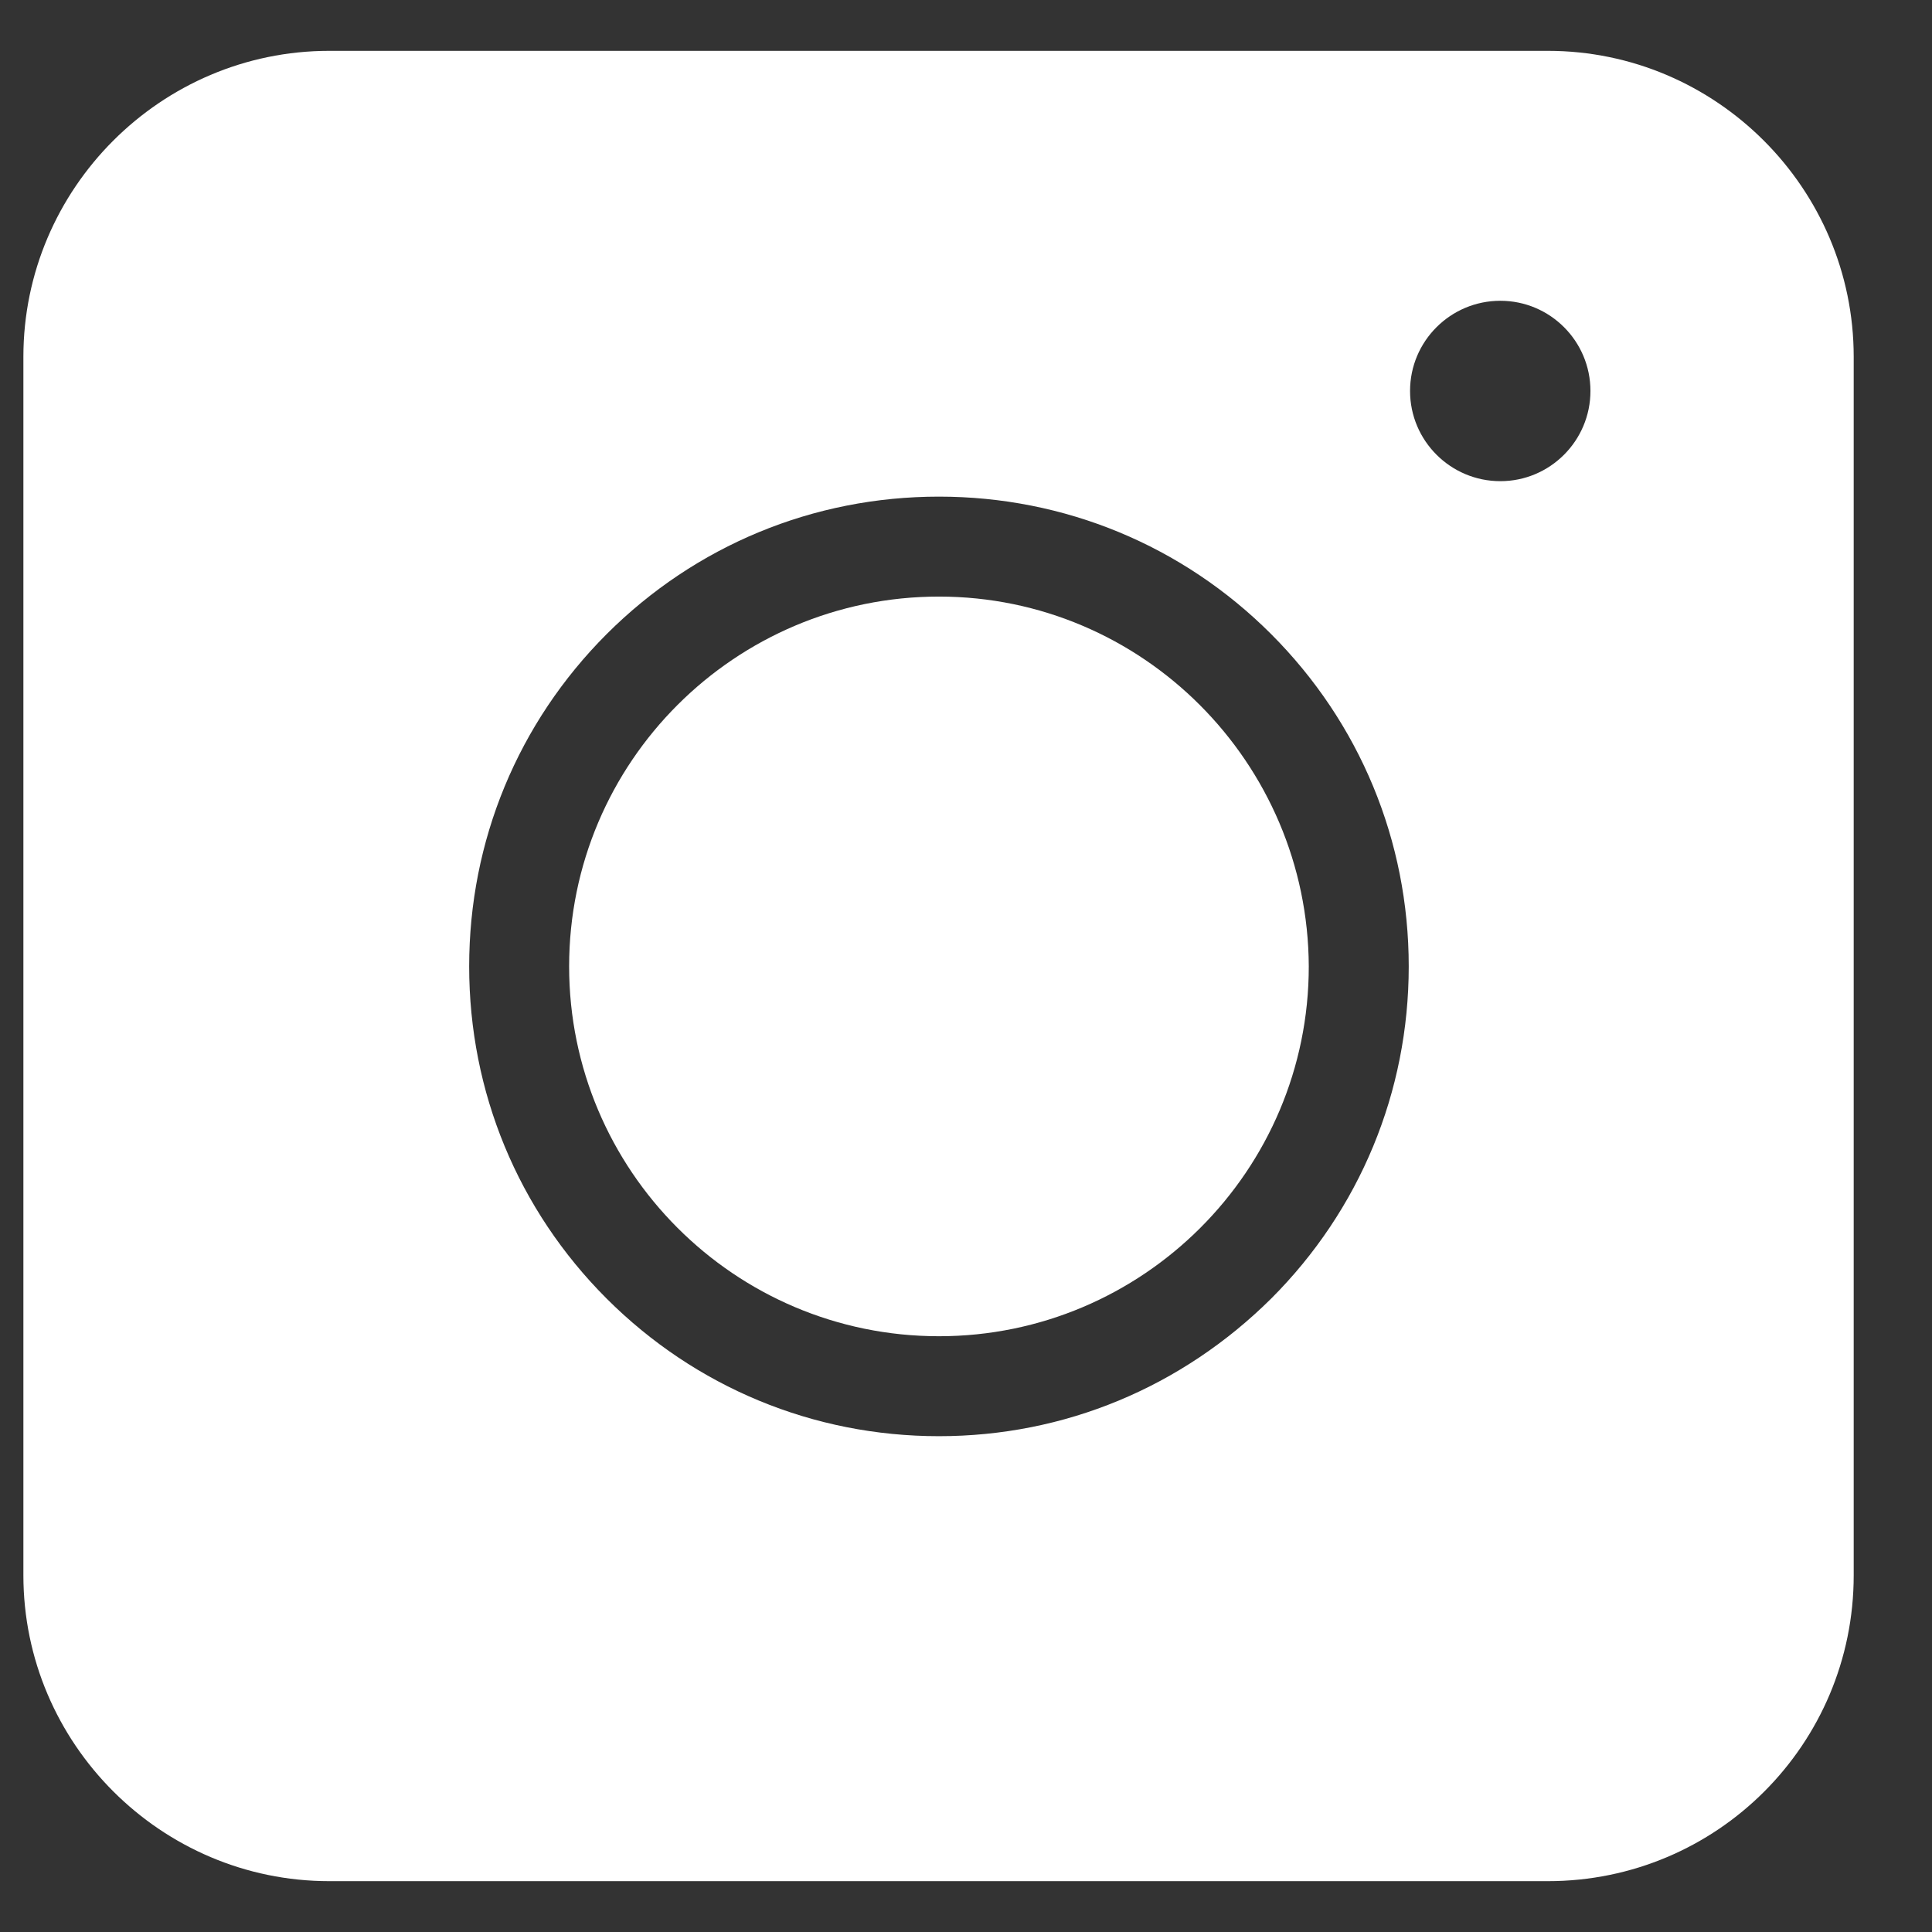
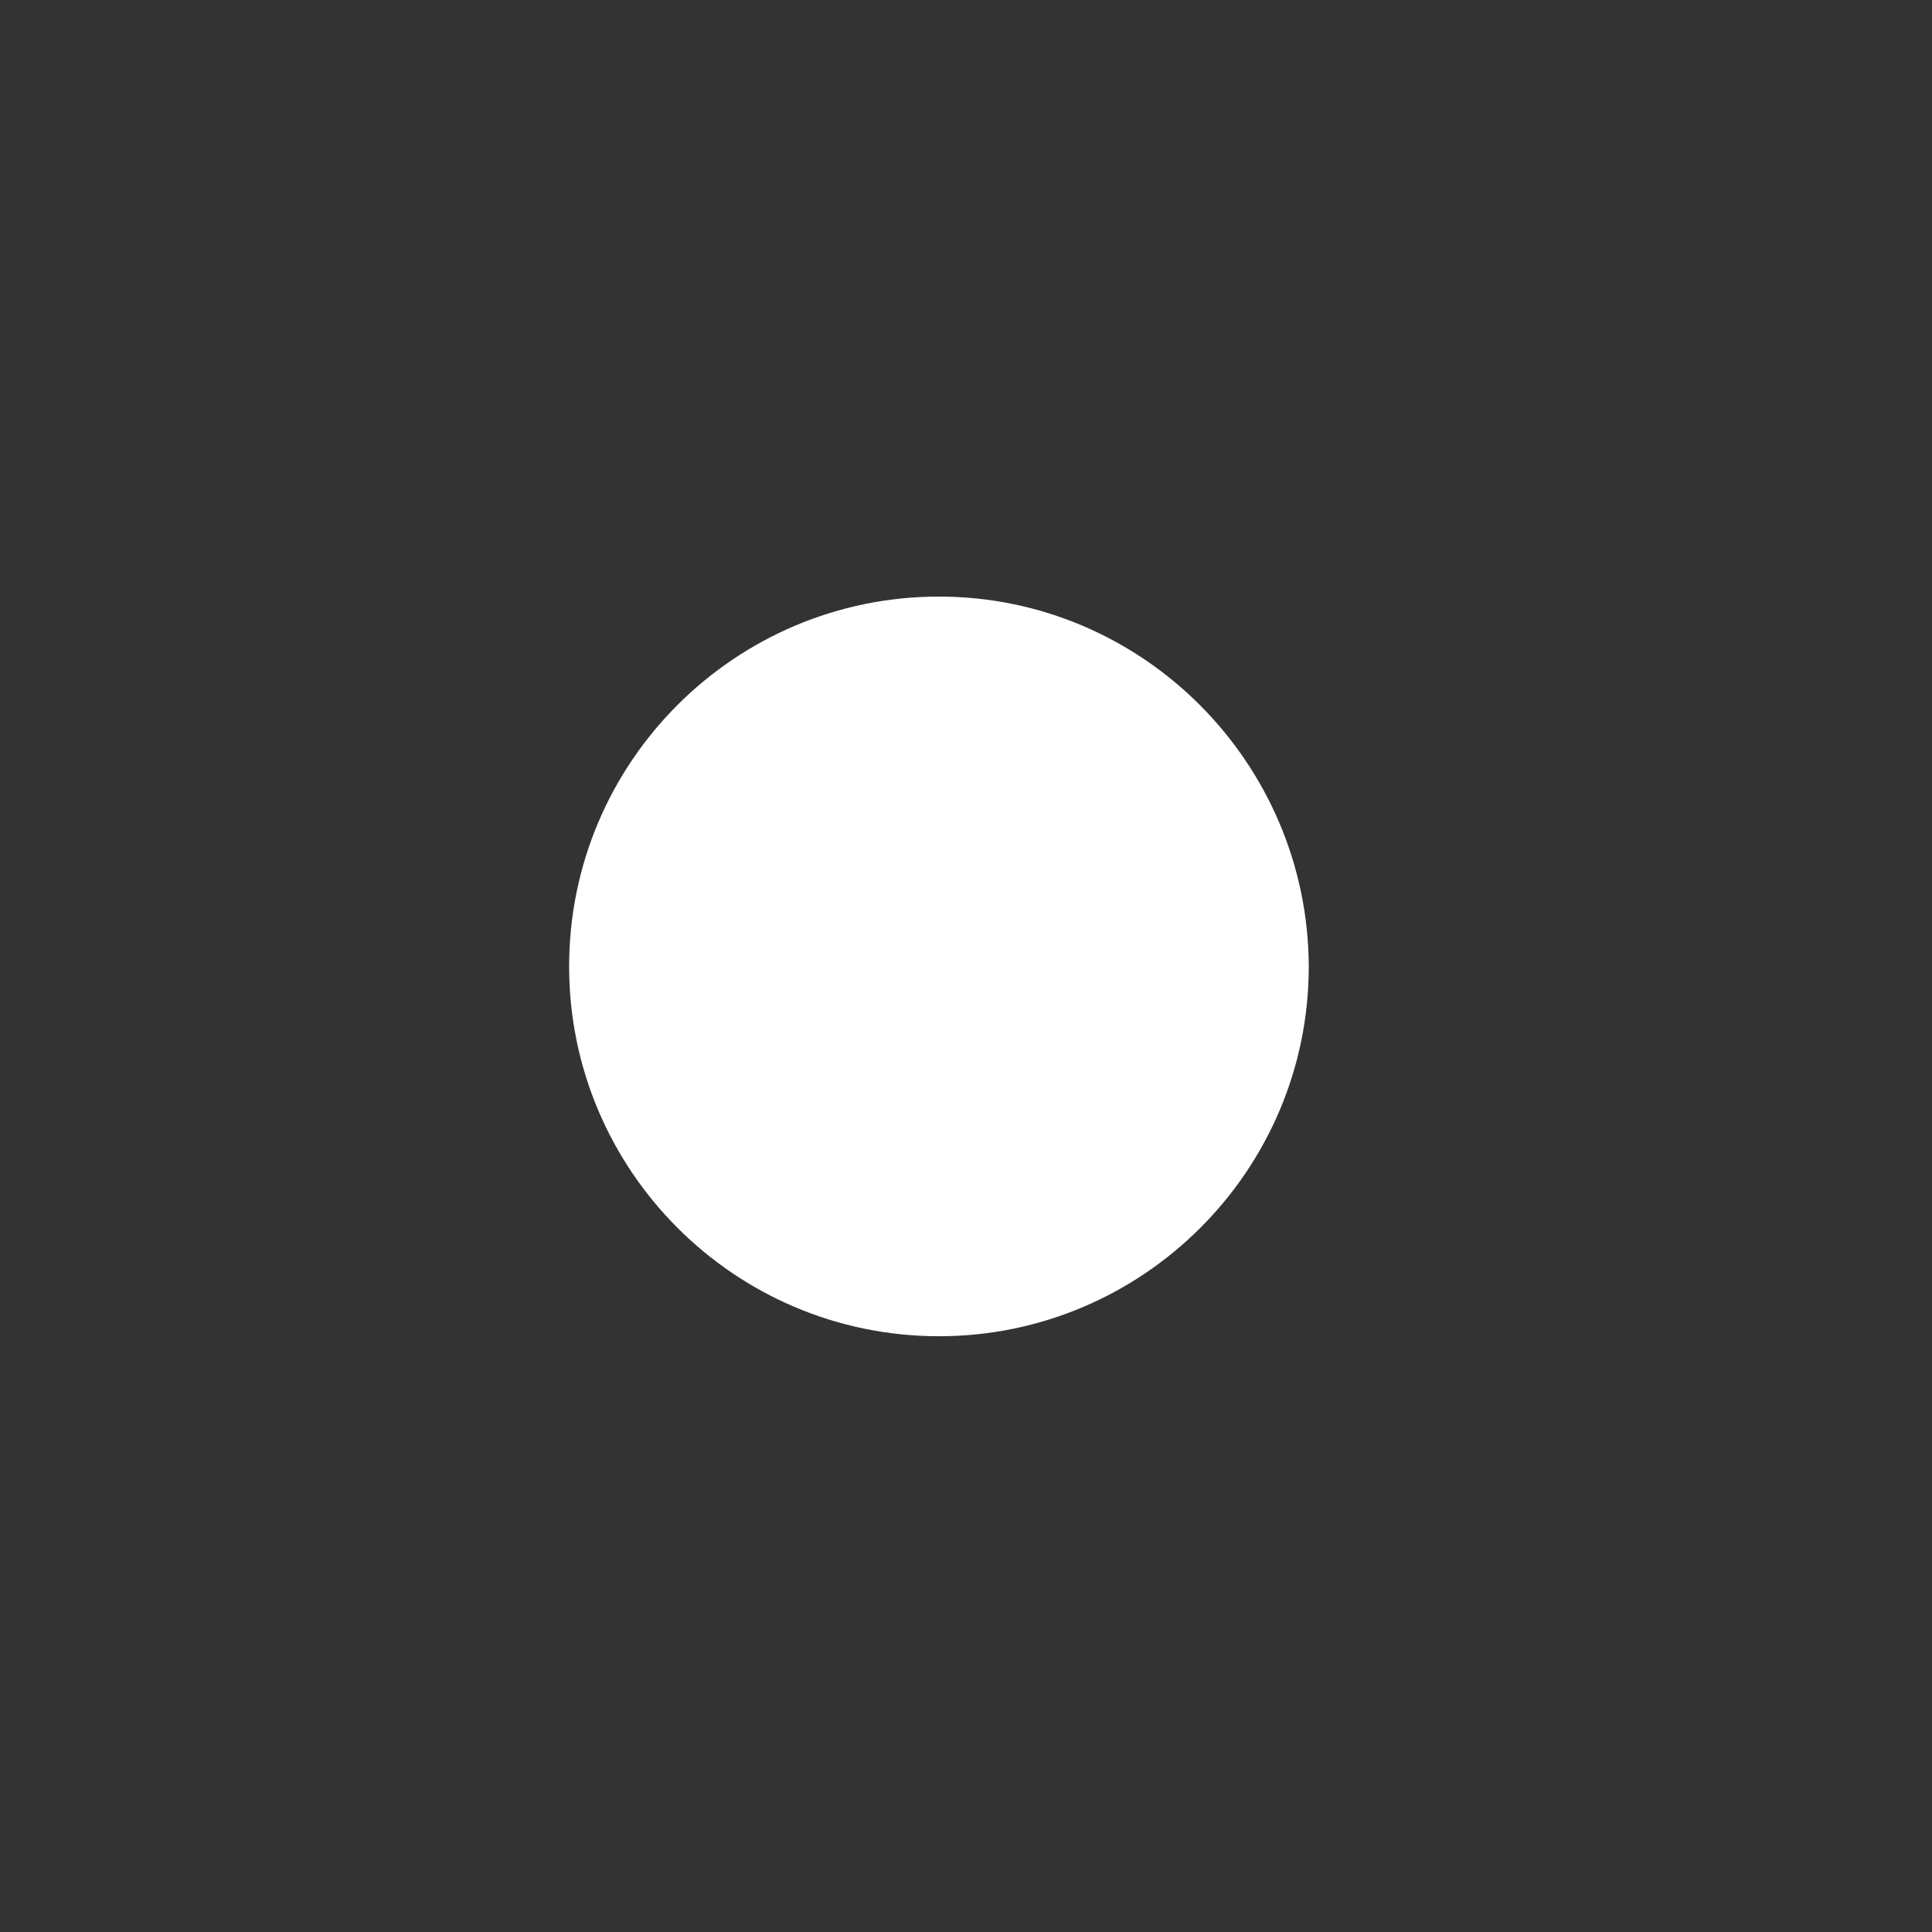
<svg xmlns="http://www.w3.org/2000/svg" width="19" height="19" viewBox="0 0 19 19" fill="none">
  <rect x="0" y="0" width="19" height="19" fill="#333333" stroke="none" />
  <path d="M9.234 5.867C11.237 5.867 12.863 7.501 12.871 9.504C12.871 11.514 11.237 13.141 9.234 13.141C7.223 13.141 5.597 11.507 5.597 9.504C5.597 7.493 7.231 5.867 9.234 5.867Z" fill="white" />
-   <path fill-rule="evenodd" clip-rule="evenodd" d="M15.222 0.5C16.877 0.5 18.23 1.853 18.23 3.509V15.492C18.23 17.155 16.885 18.5 15.222 18.5H3.238C1.583 18.5 0.23 17.147 0.23 15.492V3.509C0.23 1.853 1.583 0.5 3.238 0.5H15.222ZM9.234 4.884C7.999 4.884 6.839 5.364 5.966 6.236C5.094 7.109 4.614 8.269 4.614 9.504C4.614 10.738 5.094 11.899 5.966 12.771C6.839 13.643 7.999 14.124 9.234 14.124C10.468 14.124 11.621 13.643 12.501 12.771C13.373 11.899 13.854 10.738 13.854 9.504C13.854 8.269 13.373 7.109 12.501 6.236C11.629 5.364 10.468 4.884 9.234 4.884ZM14.755 2.958C14.265 2.958 13.867 3.355 13.867 3.845C13.867 4.334 14.265 4.732 14.755 4.732C15.244 4.732 15.641 4.334 15.641 3.845C15.641 3.355 15.244 2.958 14.755 2.958Z" fill="white" />
</svg>